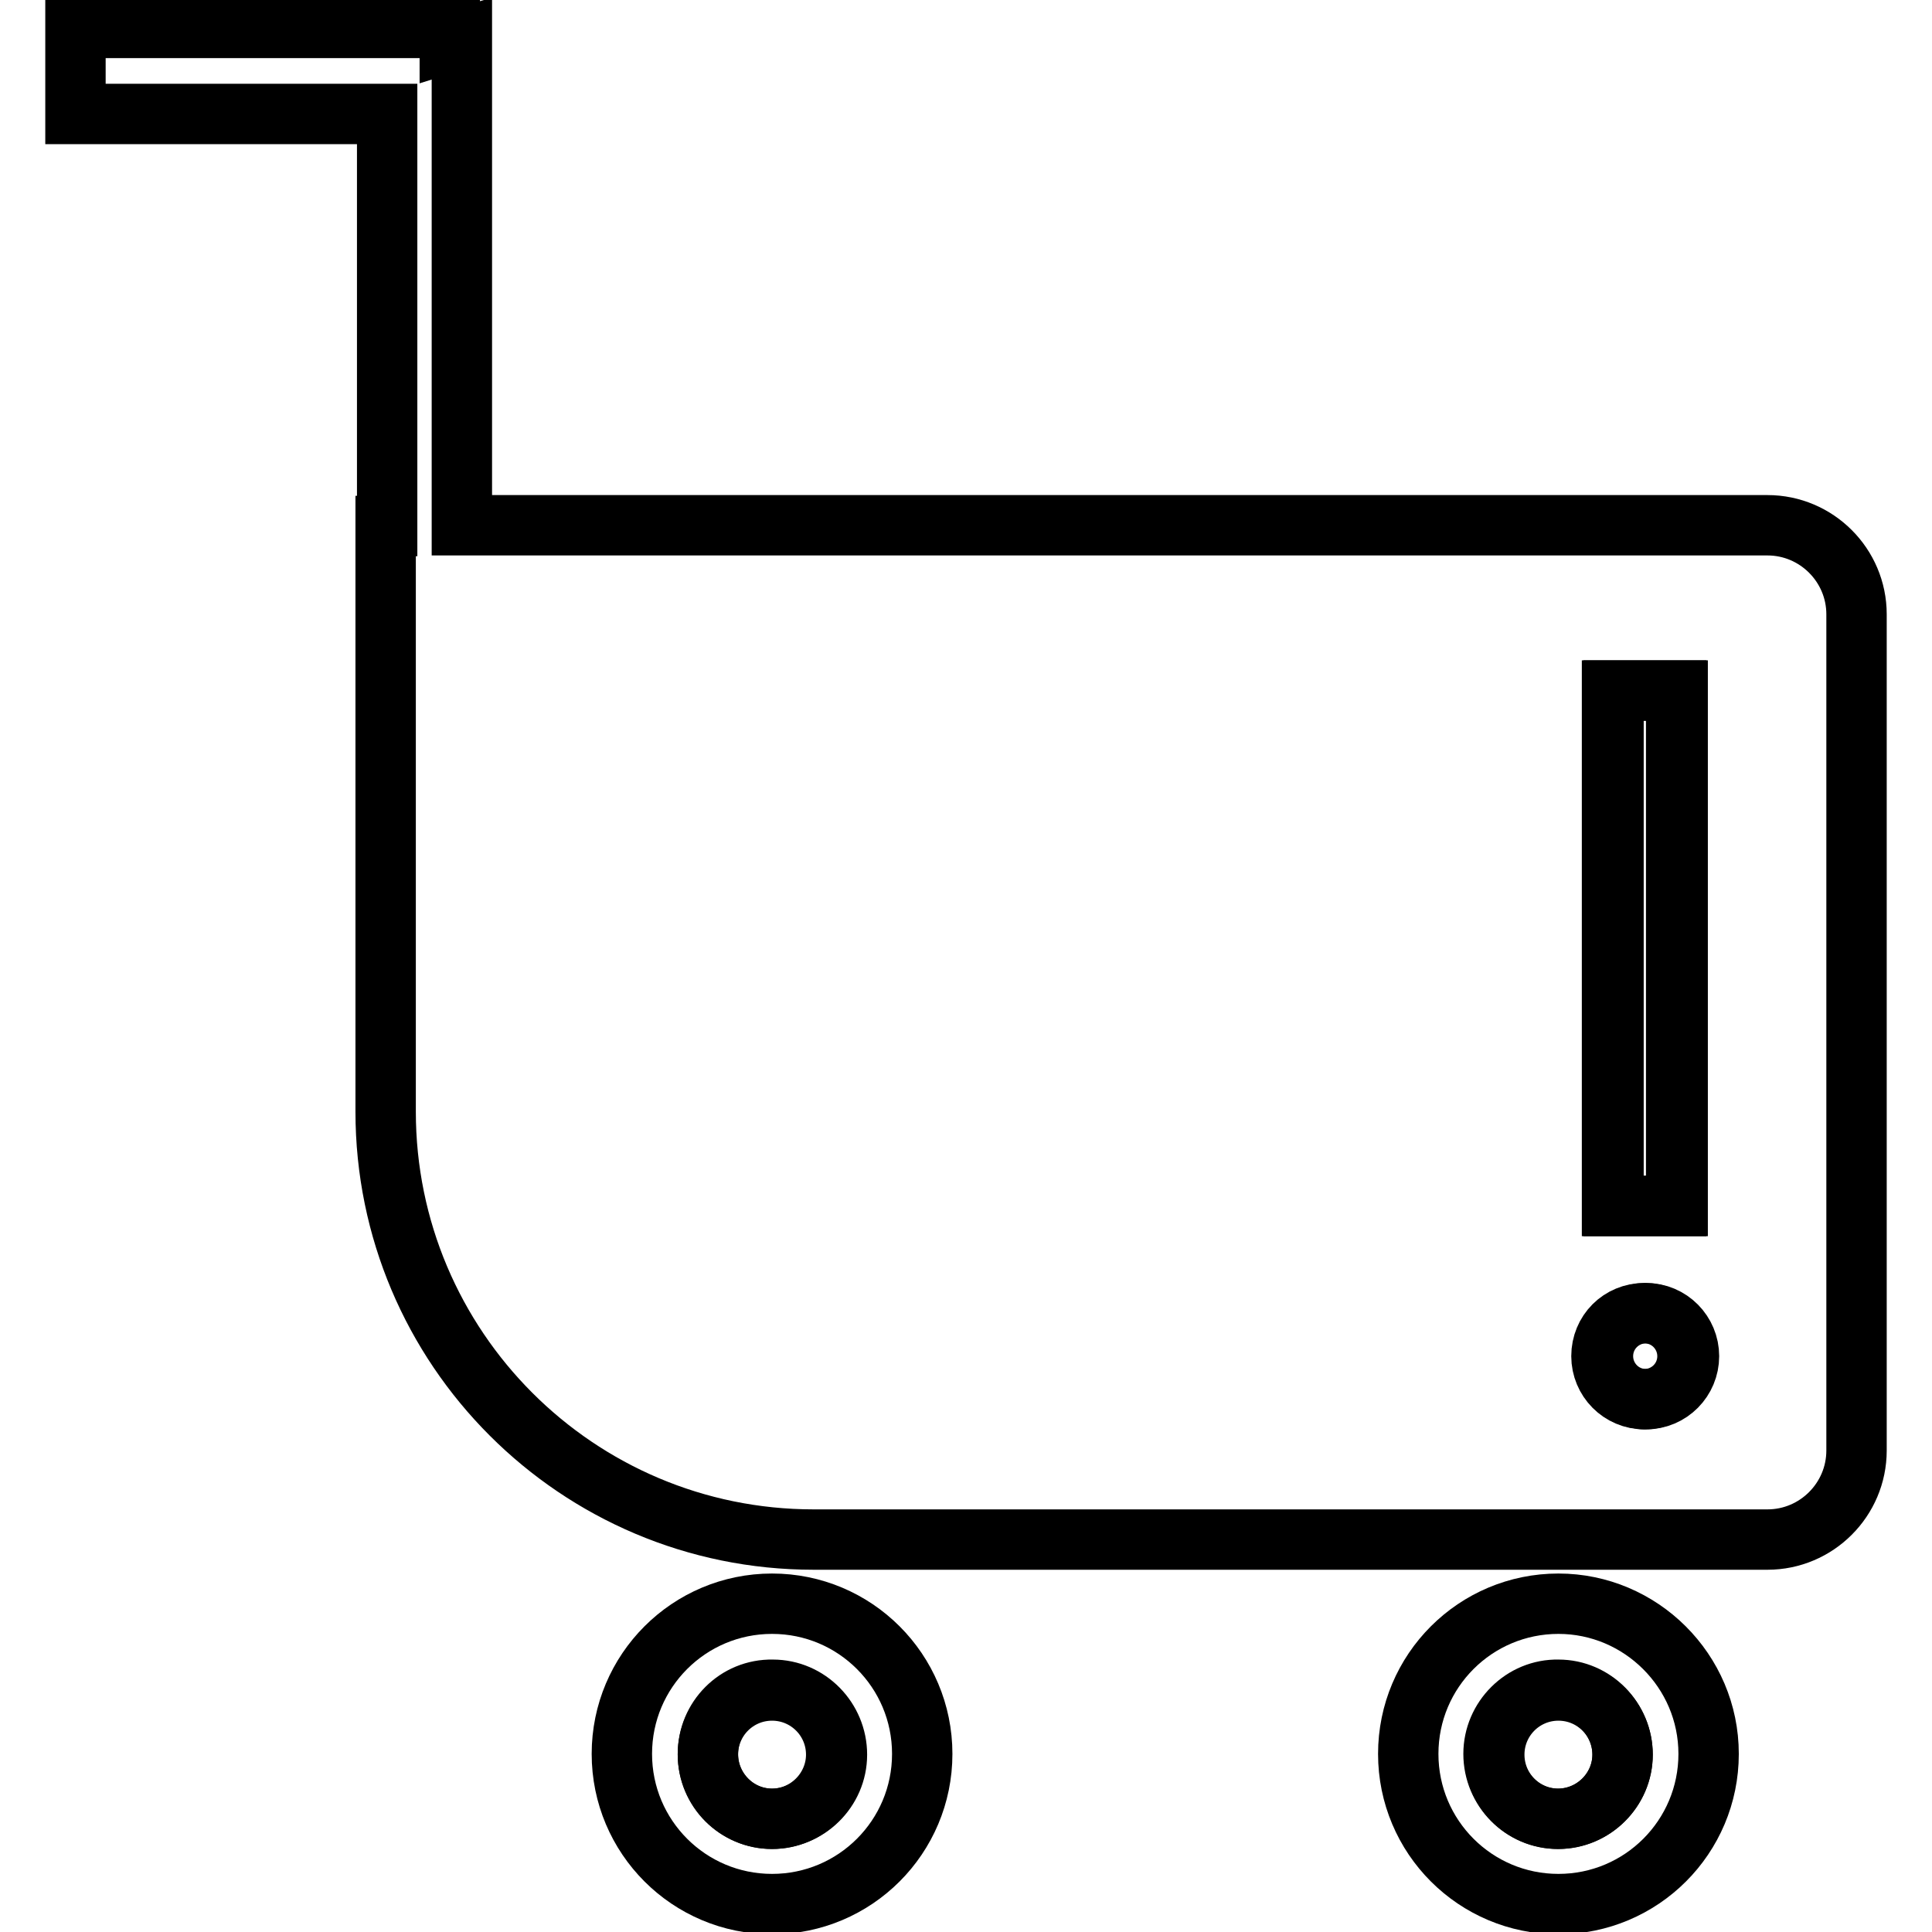
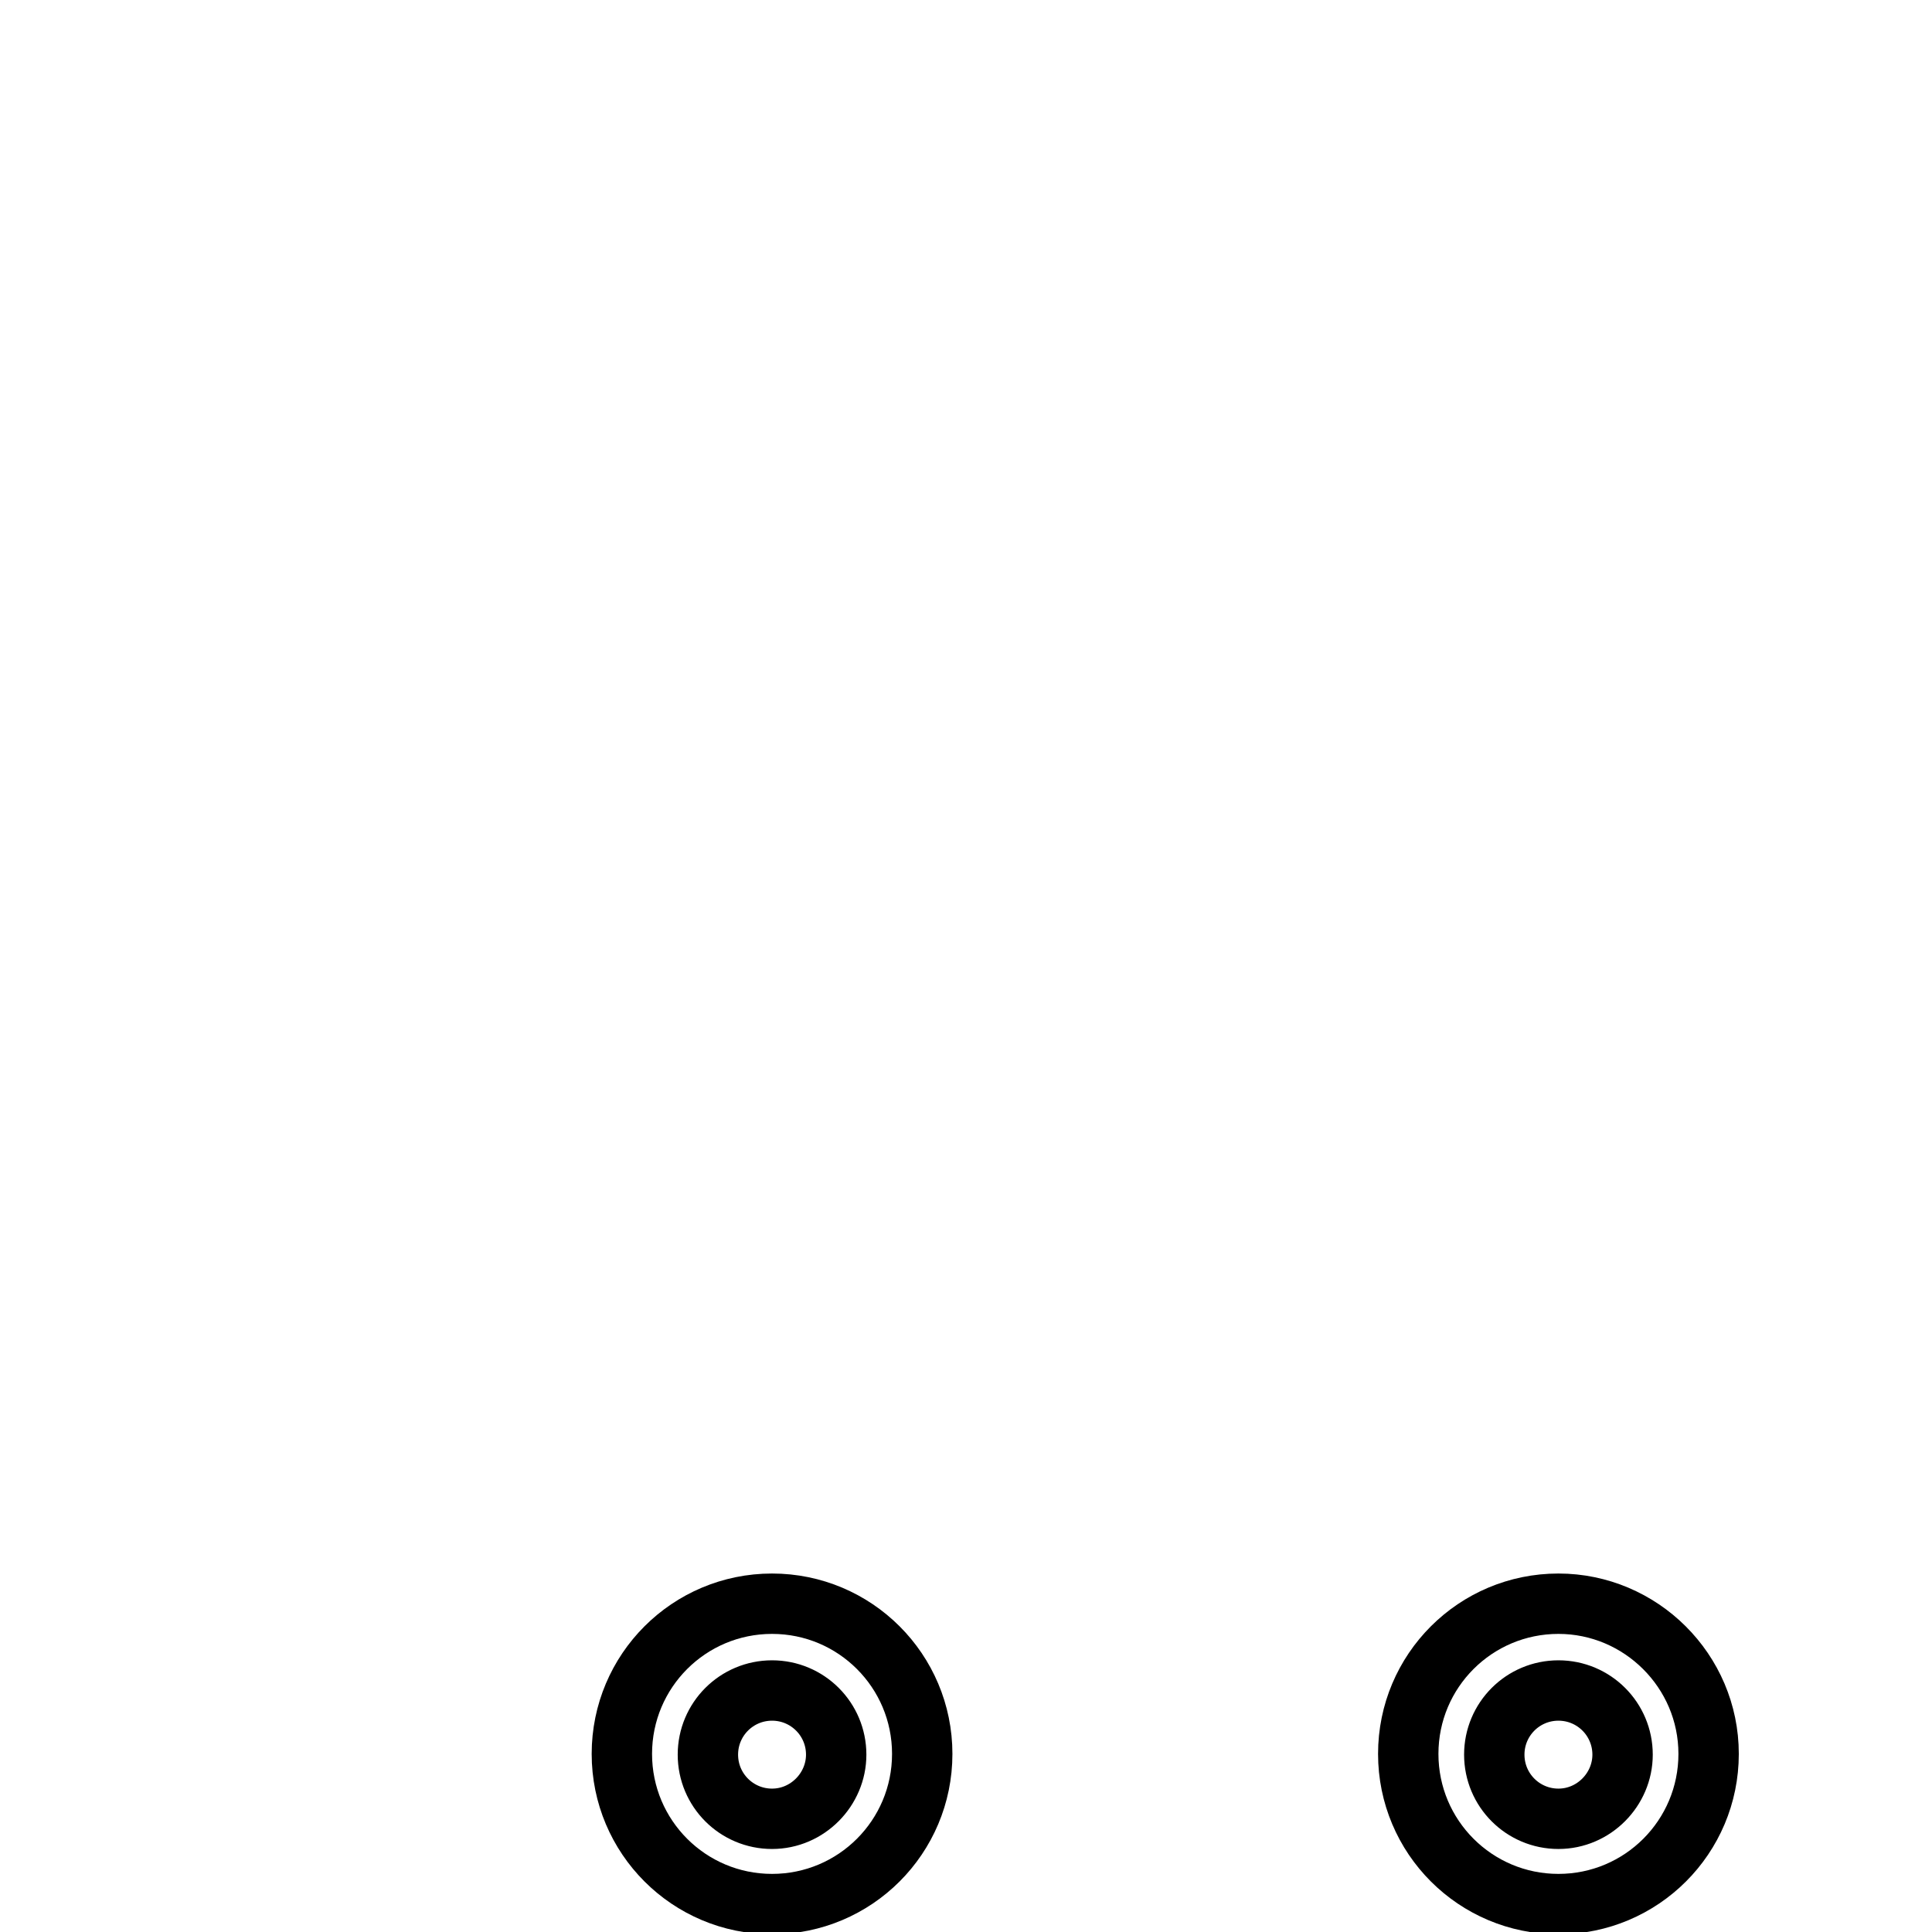
<svg xmlns="http://www.w3.org/2000/svg" version="1.1" x="0px" y="0px" viewBox="0 0 256 256" enable-background="new 0 0 256 256" xml:space="preserve">
  <g>
-     <path stroke-width="8" fill-opacity="0" stroke="#000000" d="M234.2,69.6h-173V5.1l-1.6,0.5V3.7H10v11.4h41.3v54.6h-0.2v77.6c0,31.3,25.4,56.7,56.7,56.7h126.4 c6.5,0,11.8-5.3,11.8-11.8V81.4C246,74.9,240.7,69.6,234.2,69.6z M213.8,91.5h8.5v68.3h-8.5V91.5z M218.1,185.4 c-3.2,0-5.7-2.6-5.7-5.7c0-3.2,2.6-5.7,5.7-5.7c3.2,0,5.7,2.6,5.7,5.7C223.8,182.8,221.3,185.4,218.1,185.4z" />
-     <path stroke-width="8" fill-opacity="0" stroke="#000000" d="M213.6,91.5h8.5v68.3h-8.5V91.5z" />
-     <path stroke-width="8" fill-opacity="0" stroke="#000000" d="M212.2,179.7c0,3.1,2.5,5.7,5.7,5.7c3.1,0,5.7-2.5,5.7-5.7c0,0,0,0,0,0c0-3.1-2.5-5.7-5.7-5.7 C214.7,174,212.2,176.5,212.2,179.7C212.2,179.7,212.2,179.7,212.2,179.7z" />
-     <path stroke-width="8" fill-opacity="0" stroke="#000000" d="M93.8,232.4c0,4.7,3.8,8.6,8.5,8.6c4.7,0,8.6-3.8,8.6-8.5c0,0,0,0,0,0c0-4.7-3.8-8.6-8.5-8.6 C97.6,223.8,93.8,227.7,93.8,232.4C93.8,232.4,93.8,232.4,93.8,232.4z" />
    <path stroke-width="8" fill-opacity="0" stroke="#000000" d="M102.3,212.5c-11,0-19.9,8.9-19.9,19.9c0,11,8.9,19.9,19.9,19.9c11,0,19.9-8.9,19.9-19.9 C122.2,221.4,113.3,212.5,102.3,212.5z M102.3,241c-4.7,0-8.5-3.8-8.5-8.5c0-4.7,3.8-8.5,8.5-8.5c4.7,0,8.5,3.8,8.5,8.5 C110.8,237.1,107,241,102.3,241z" />
-     <path stroke-width="8" fill-opacity="0" stroke="#000000" d="M197.9,232.4c0,4.7,3.8,8.6,8.5,8.6s8.6-3.8,8.6-8.5c0,0,0,0,0,0c0-4.7-3.8-8.6-8.5-8.6 C201.8,223.8,197.9,227.7,197.9,232.4C197.9,232.4,197.9,232.4,197.9,232.4z" />
    <path stroke-width="8" fill-opacity="0" stroke="#000000" d="M206.5,212.5c-11,0-19.9,8.9-19.9,19.9c0,11,8.9,19.9,19.9,19.9c11,0,19.9-8.9,19.9-19.9 C226.4,221.4,217.4,212.5,206.5,212.5z M206.5,241c-4.7,0-8.5-3.8-8.5-8.5c0-4.7,3.8-8.5,8.5-8.5c4.7,0,8.5,3.8,8.5,8.5 C215,237.1,211.2,241,206.5,241z" />
  </g>
</svg>